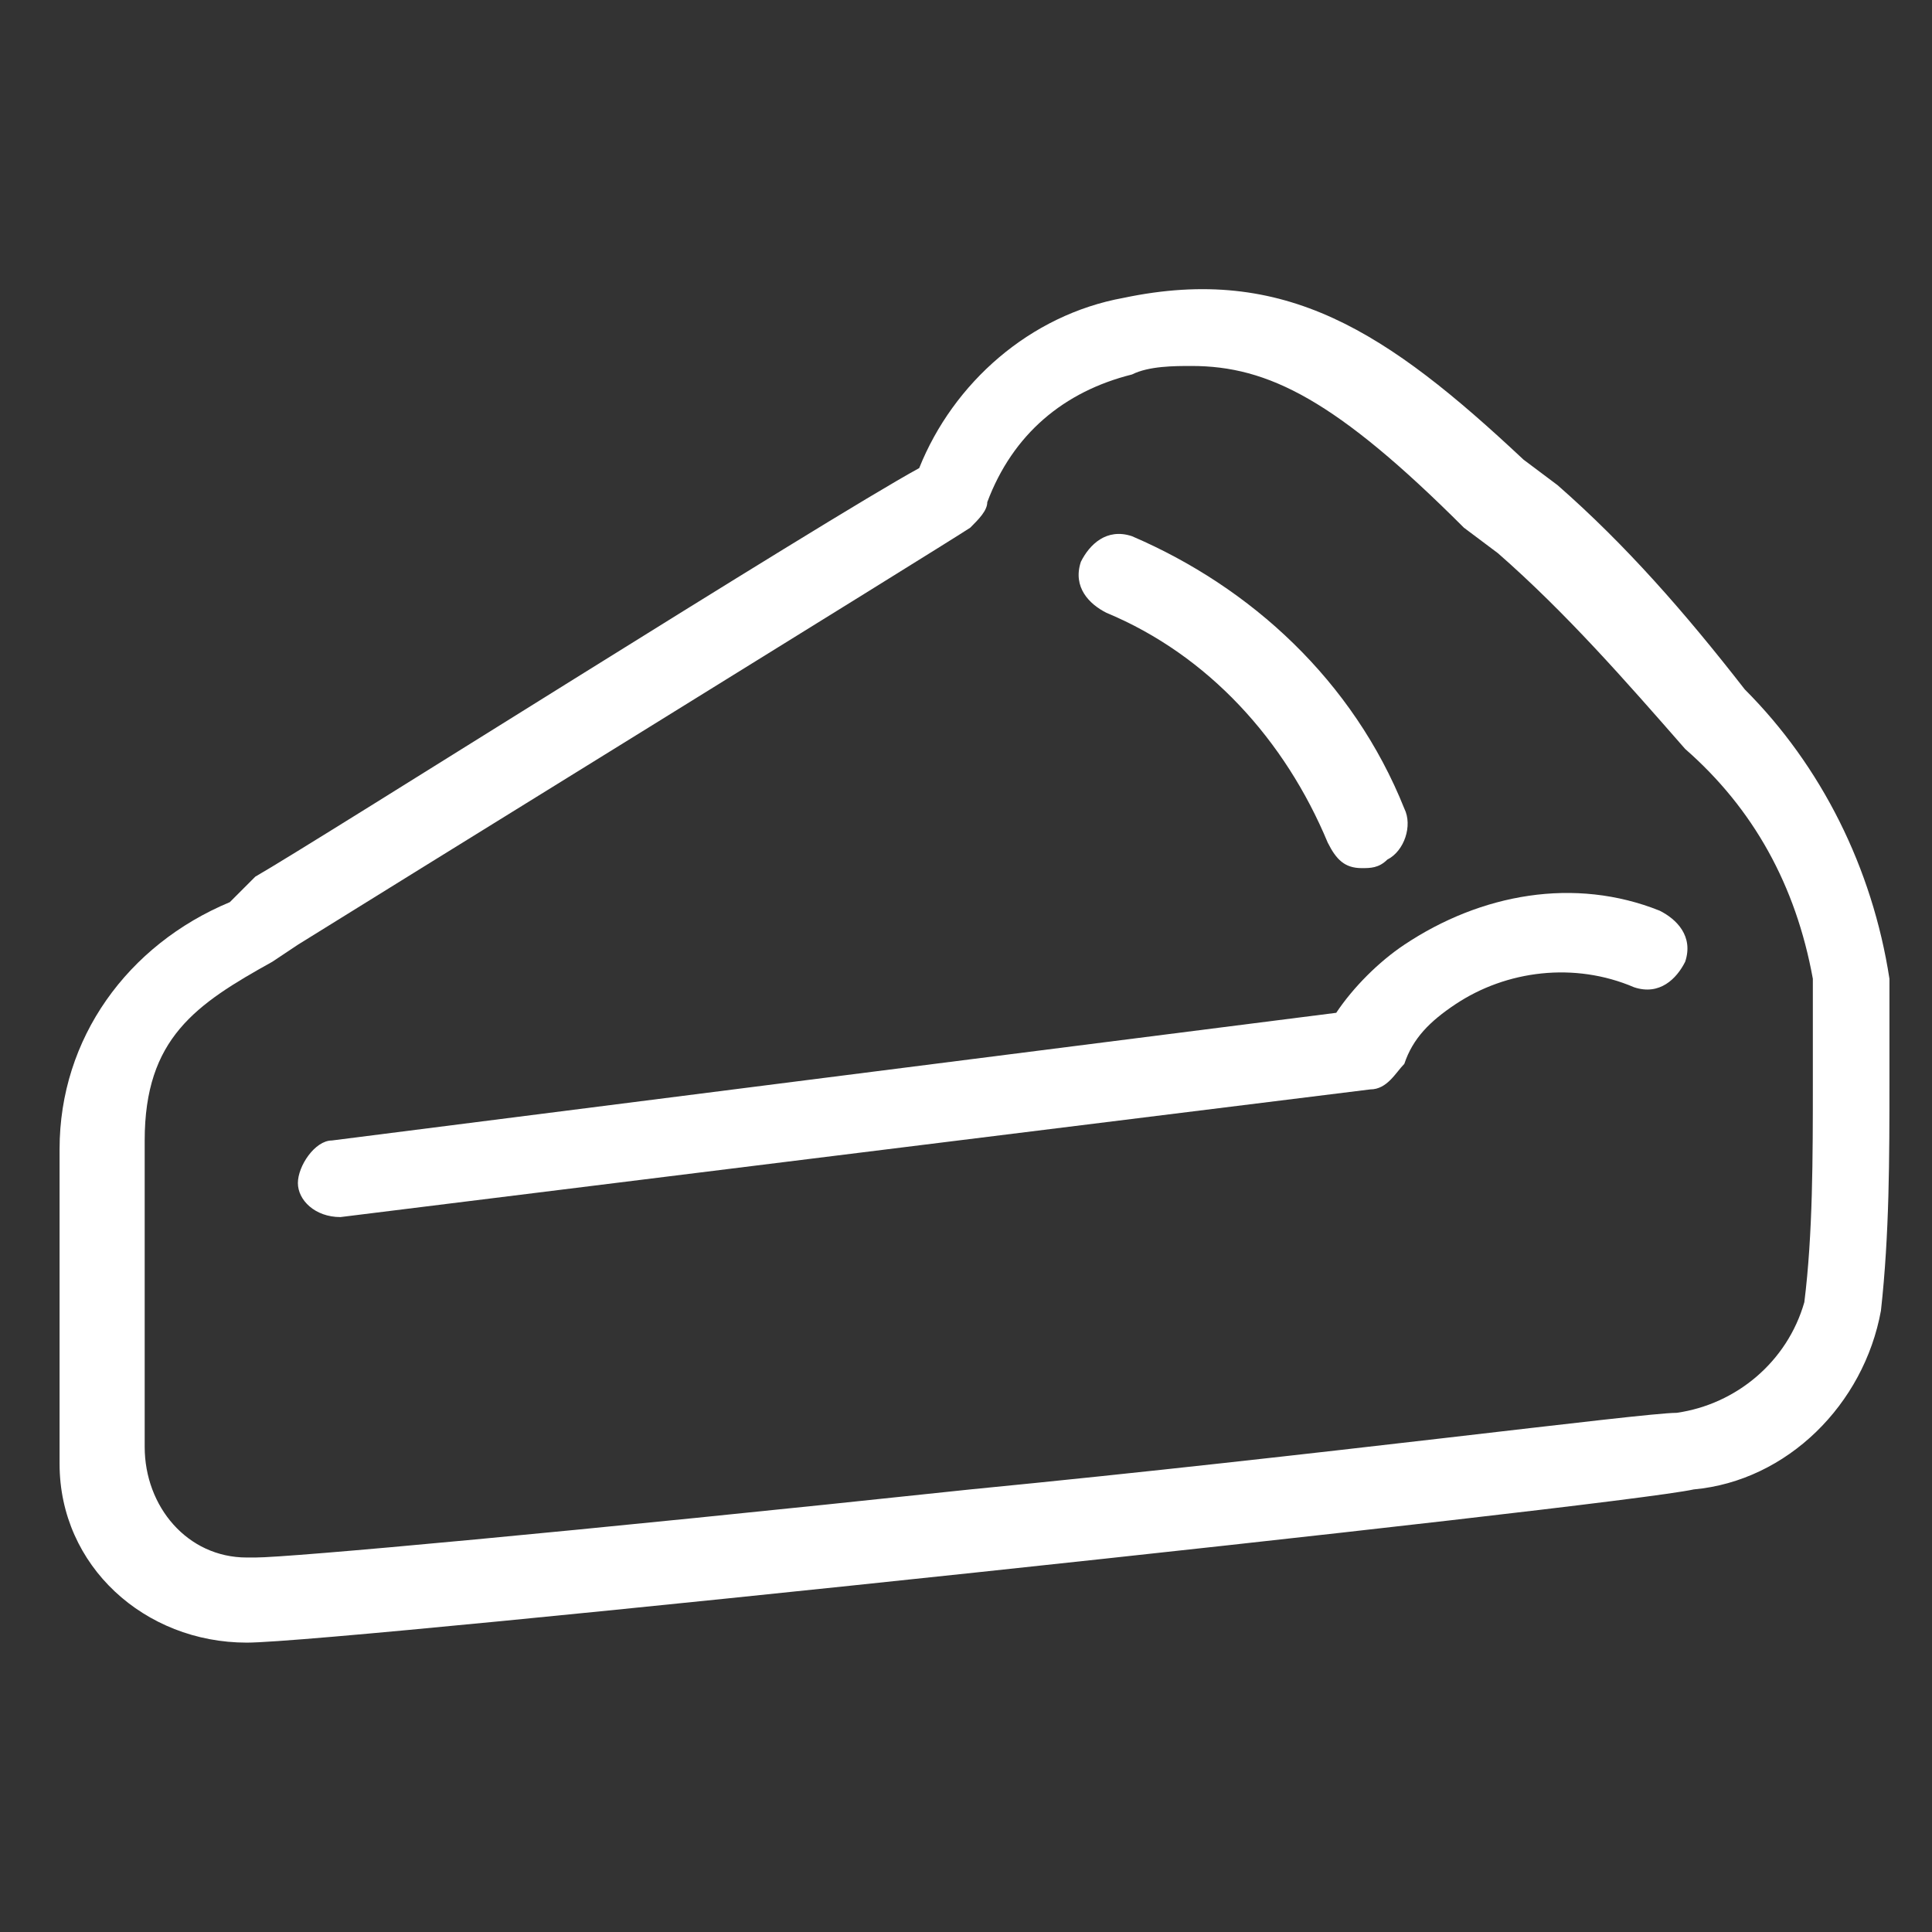
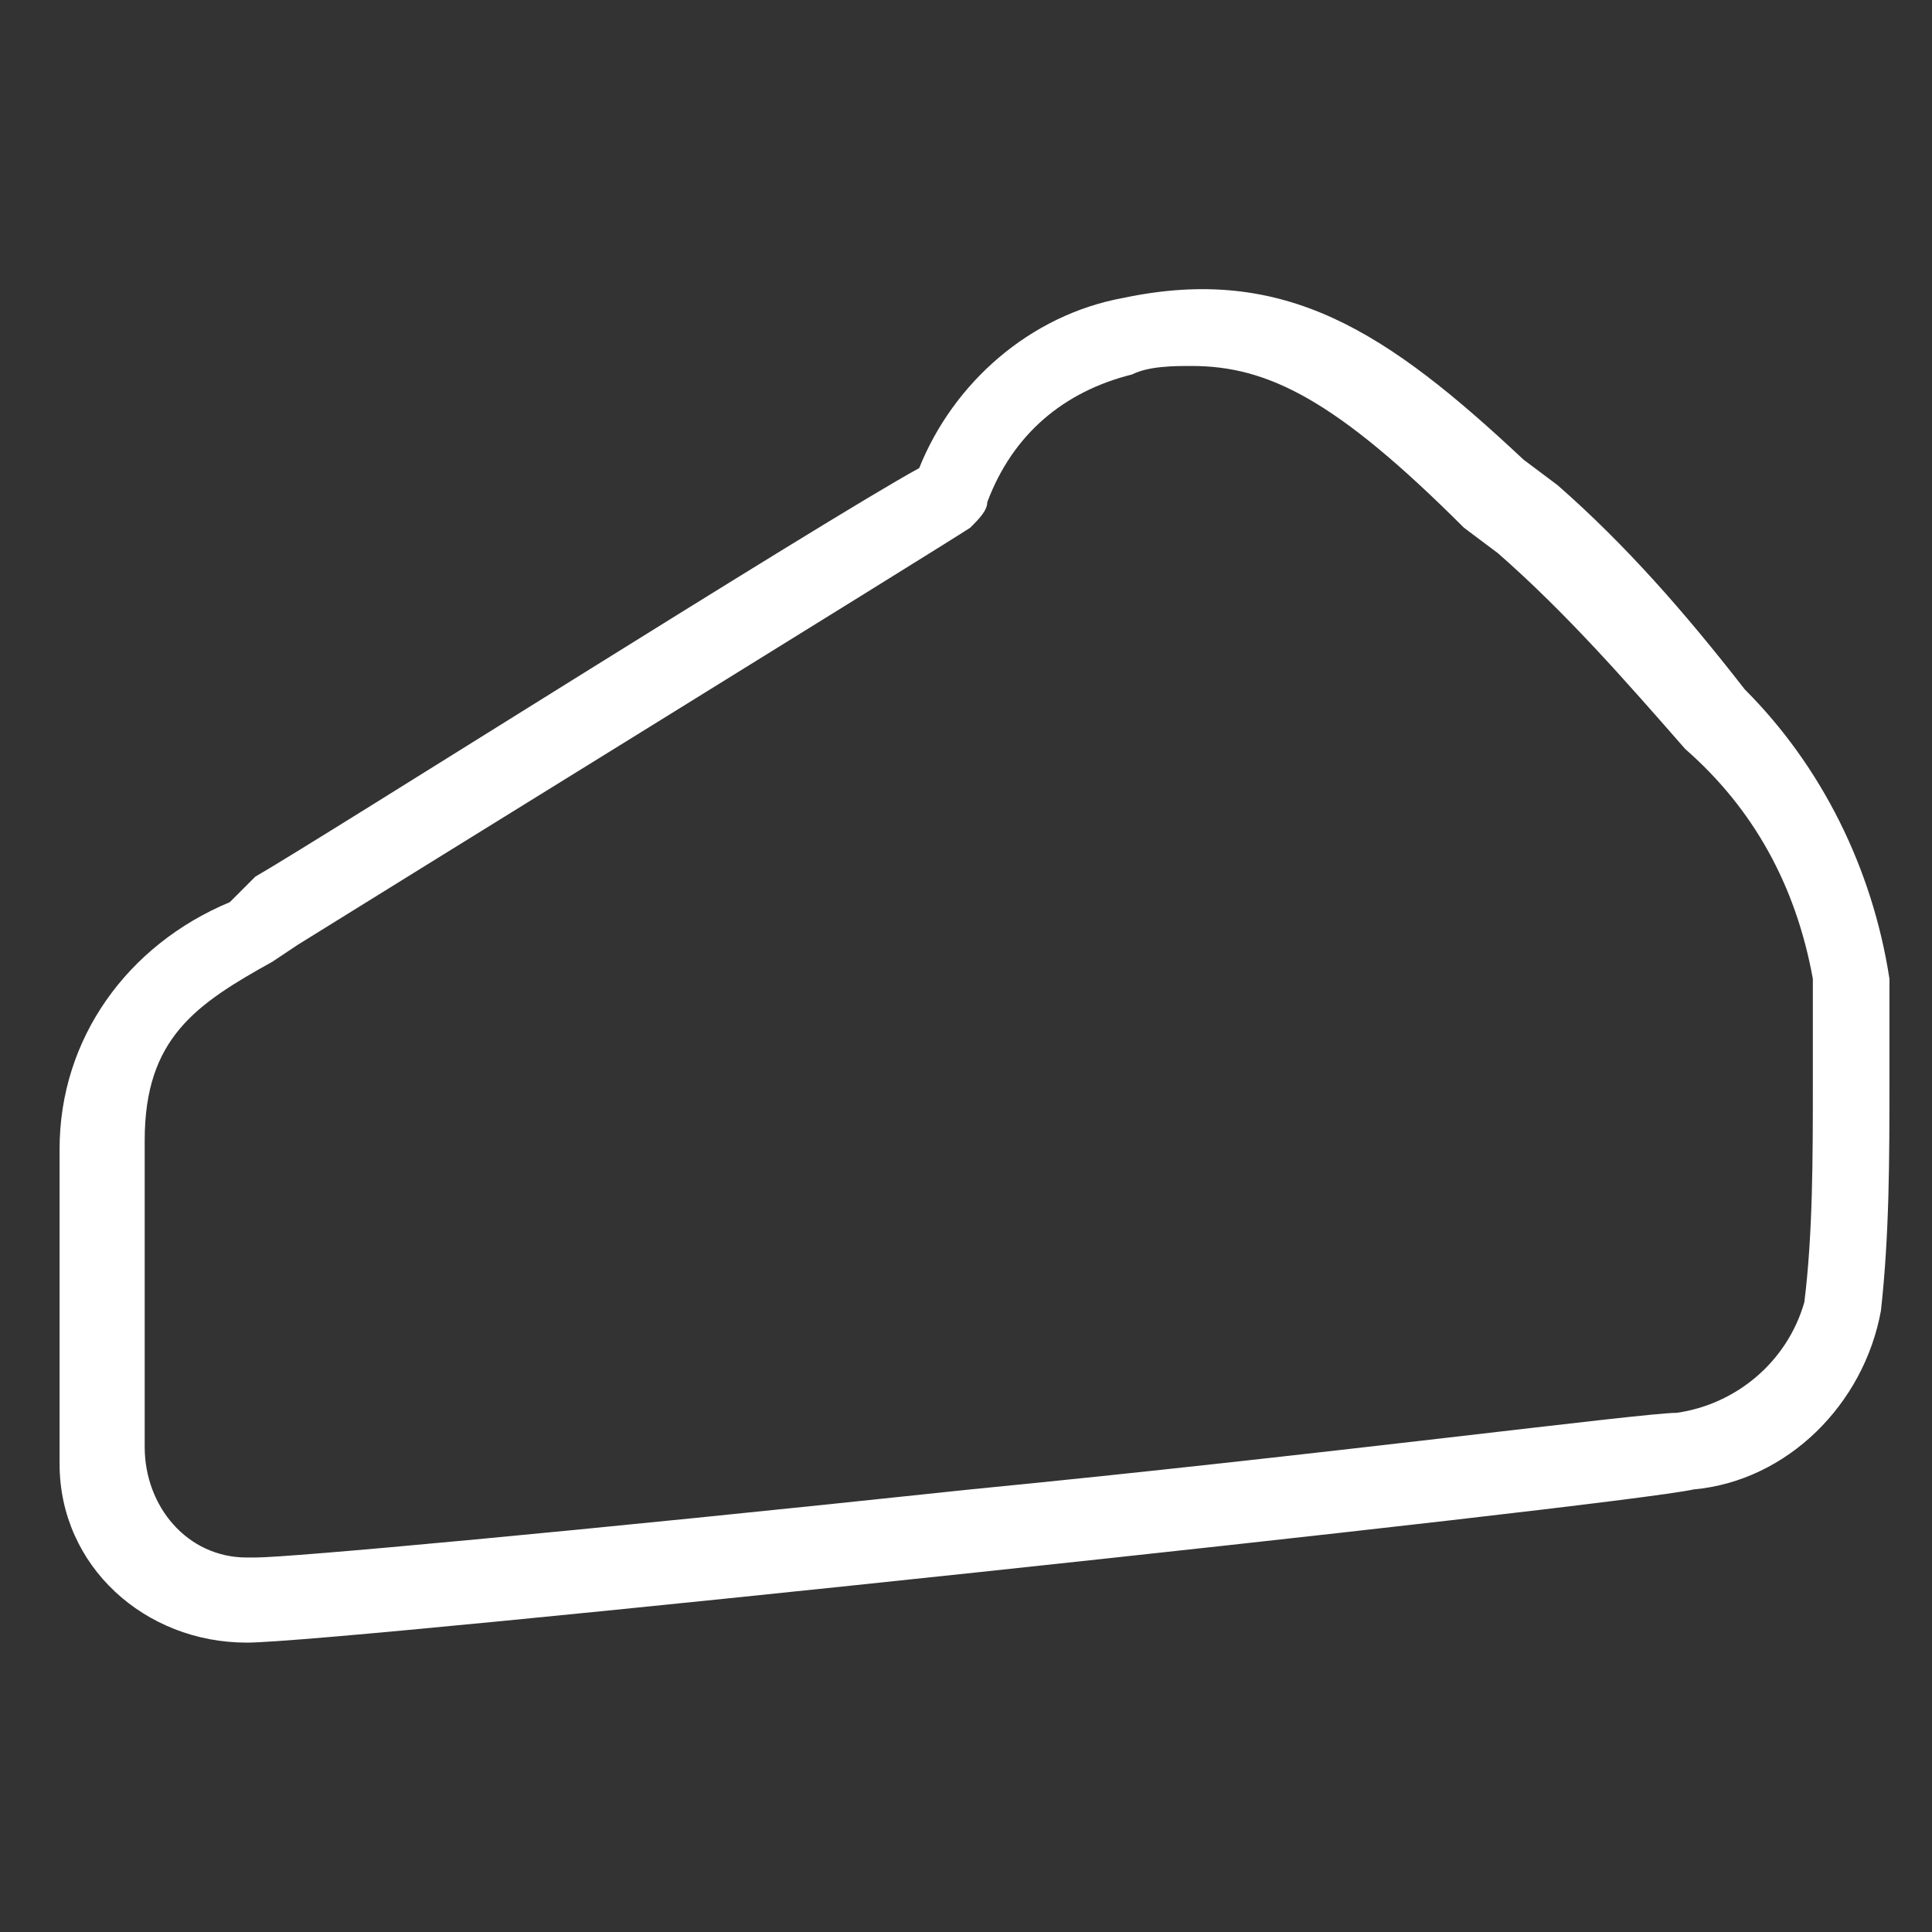
<svg xmlns="http://www.w3.org/2000/svg" version="1.1" id="レイヤー_1" x="0px" y="0px" viewBox="0 0 22.7 22.7" style="enable-background:new 0 0 22.7 22.7;" xml:space="preserve">
  <rect x="0" y="0" width="22.7" height="22.7" fill="#333333" stroke="none" />
  <style type="text/css">
	.st0{fill:#FFFFFF;}
</style>
  <g id="レイヤー_2_1_">
    <g id="レイヤー_3">
      <g id="icon-cheesecake-white">
        <path class="st0" d="M2.9,19.3c-1.2,0-2.2-0.9-2.2-2.1c0,0,0-0.1,0-0.1v-3.6c0-1.3,0.8-2.4,2-2.9L3,10.3c0.7-0.4,6.7-4.2,7.8-4.8     c0.4-1,1.3-1.8,2.4-2c1.9-0.4,3.1,0.4,4.7,1.9l0.4,0.3c0.8,0.7,1.5,1.5,2.2,2.4c0.9,0.9,1.5,2.1,1.7,3.4c0,0.4,0,0.8,0,1.2     c0,0.9,0,1.8-0.1,2.7c-0.2,1.1-1.1,2-2.2,2.1C19,17.7,4,19.3,2.9,19.3z M14,4.3c-0.2,0-0.5,0-0.7,0.1c-0.8,0.2-1.4,0.7-1.7,1.5     c0,0.1-0.1,0.2-0.2,0.3c-0.3,0.2-7.1,4.4-7.9,4.9l-0.3,0.2c-0.9,0.5-1.5,0.9-1.5,2.1V17c0,0.7,0.5,1.3,1.2,1.3c0,0,0.1,0,0.1,0     c0.4,0,3.7-0.3,8.4-0.8c4.1-0.4,7.9-0.9,8.3-0.9c0.7-0.1,1.3-0.6,1.5-1.3c0.1-0.8,0.1-1.7,0.1-2.6c0-0.4,0-0.8,0-1.2     c-0.2-1.1-0.7-2-1.5-2.7c-0.7-0.8-1.4-1.6-2.2-2.3l-0.4-0.3C15.7,4.7,14.9,4.3,14,4.3z" />
-         <path class="st0" d="M4,14.3c-0.3,0-0.5-0.2-0.5-0.4s0.2-0.5,0.4-0.5l11.8-1.5c0.2-0.3,0.5-0.6,0.8-0.8c0.9-0.6,2-0.8,3-0.4     c0.2,0.1,0.4,0.3,0.3,0.6c-0.1,0.2-0.3,0.4-0.6,0.3c0,0,0,0,0,0c-0.7-0.3-1.5-0.2-2.1,0.2c-0.3,0.2-0.5,0.4-0.6,0.7     c-0.1,0.1-0.2,0.3-0.4,0.3L4,14.3L4,14.3z" />
-         <path class="st0" d="M16,10.2c-0.2,0-0.3-0.1-0.4-0.3c-0.5-1.2-1.4-2.2-2.6-2.7c-0.2-0.1-0.4-0.3-0.3-0.6     c0.1-0.2,0.3-0.4,0.6-0.3c1.4,0.6,2.6,1.7,3.2,3.2c0.1,0.2,0,0.5-0.2,0.6C16.2,10.2,16.1,10.2,16,10.2z" />
      </g>
    </g>
  </g>
</svg>